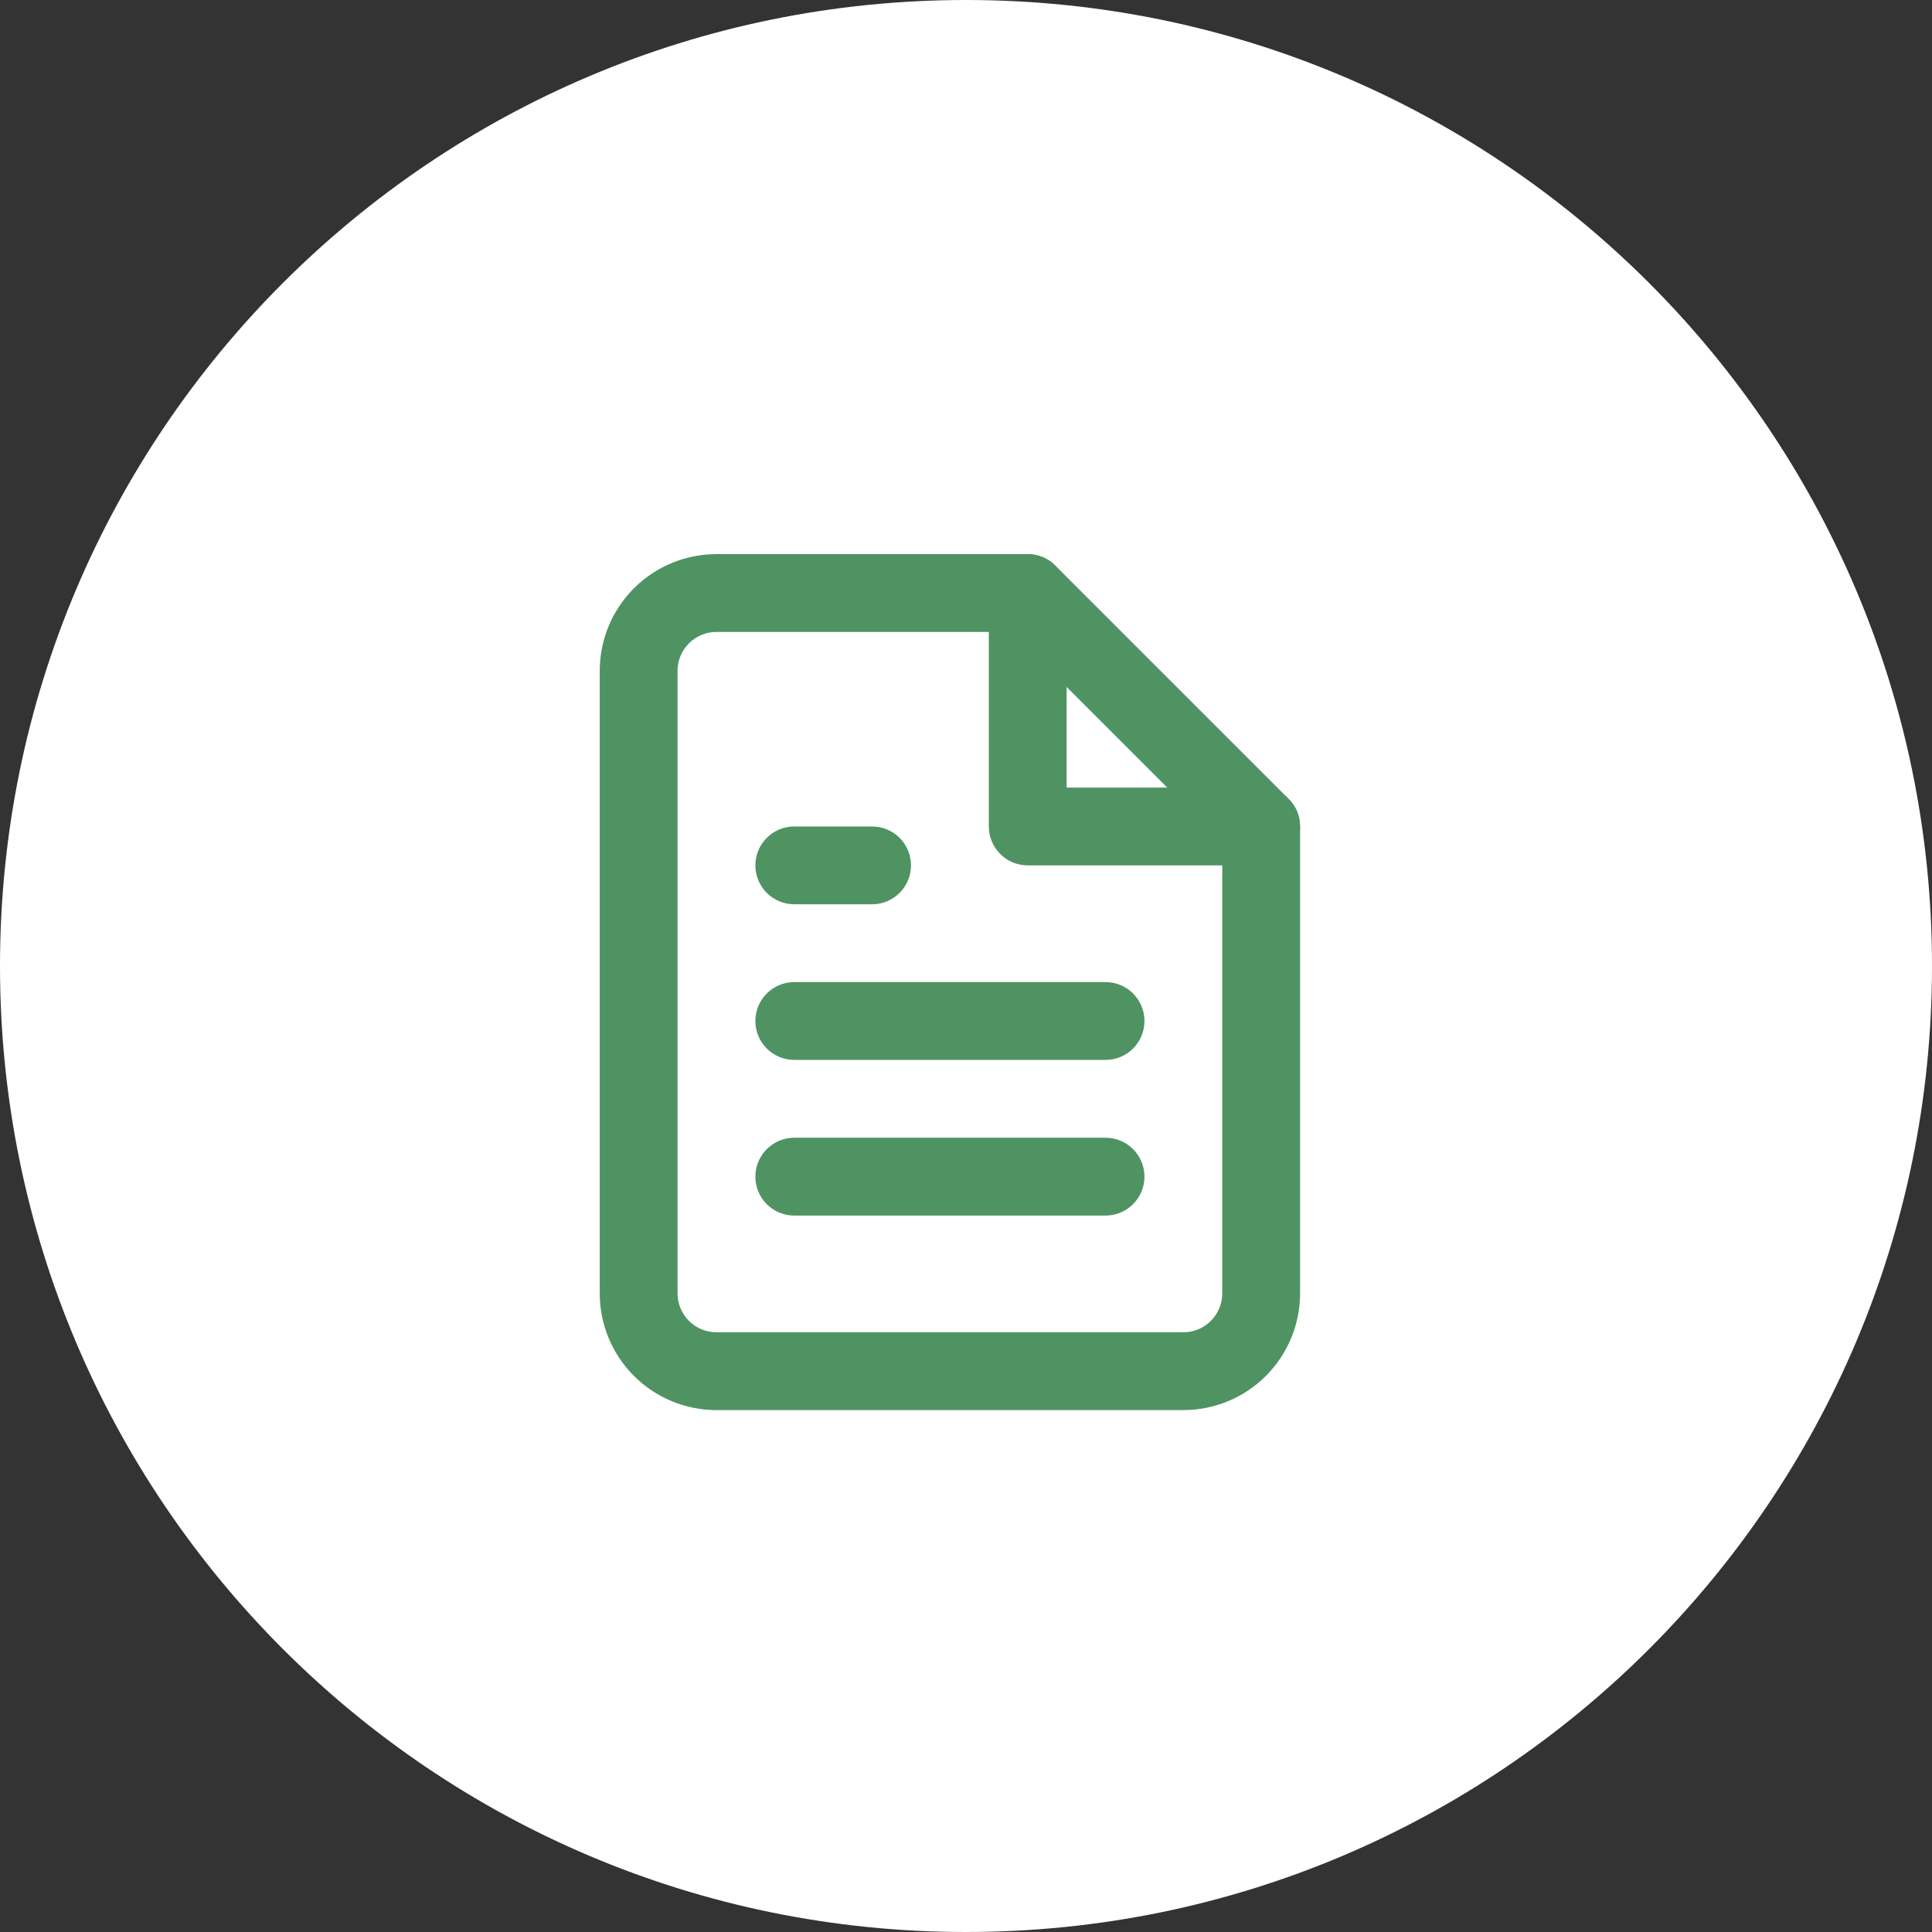
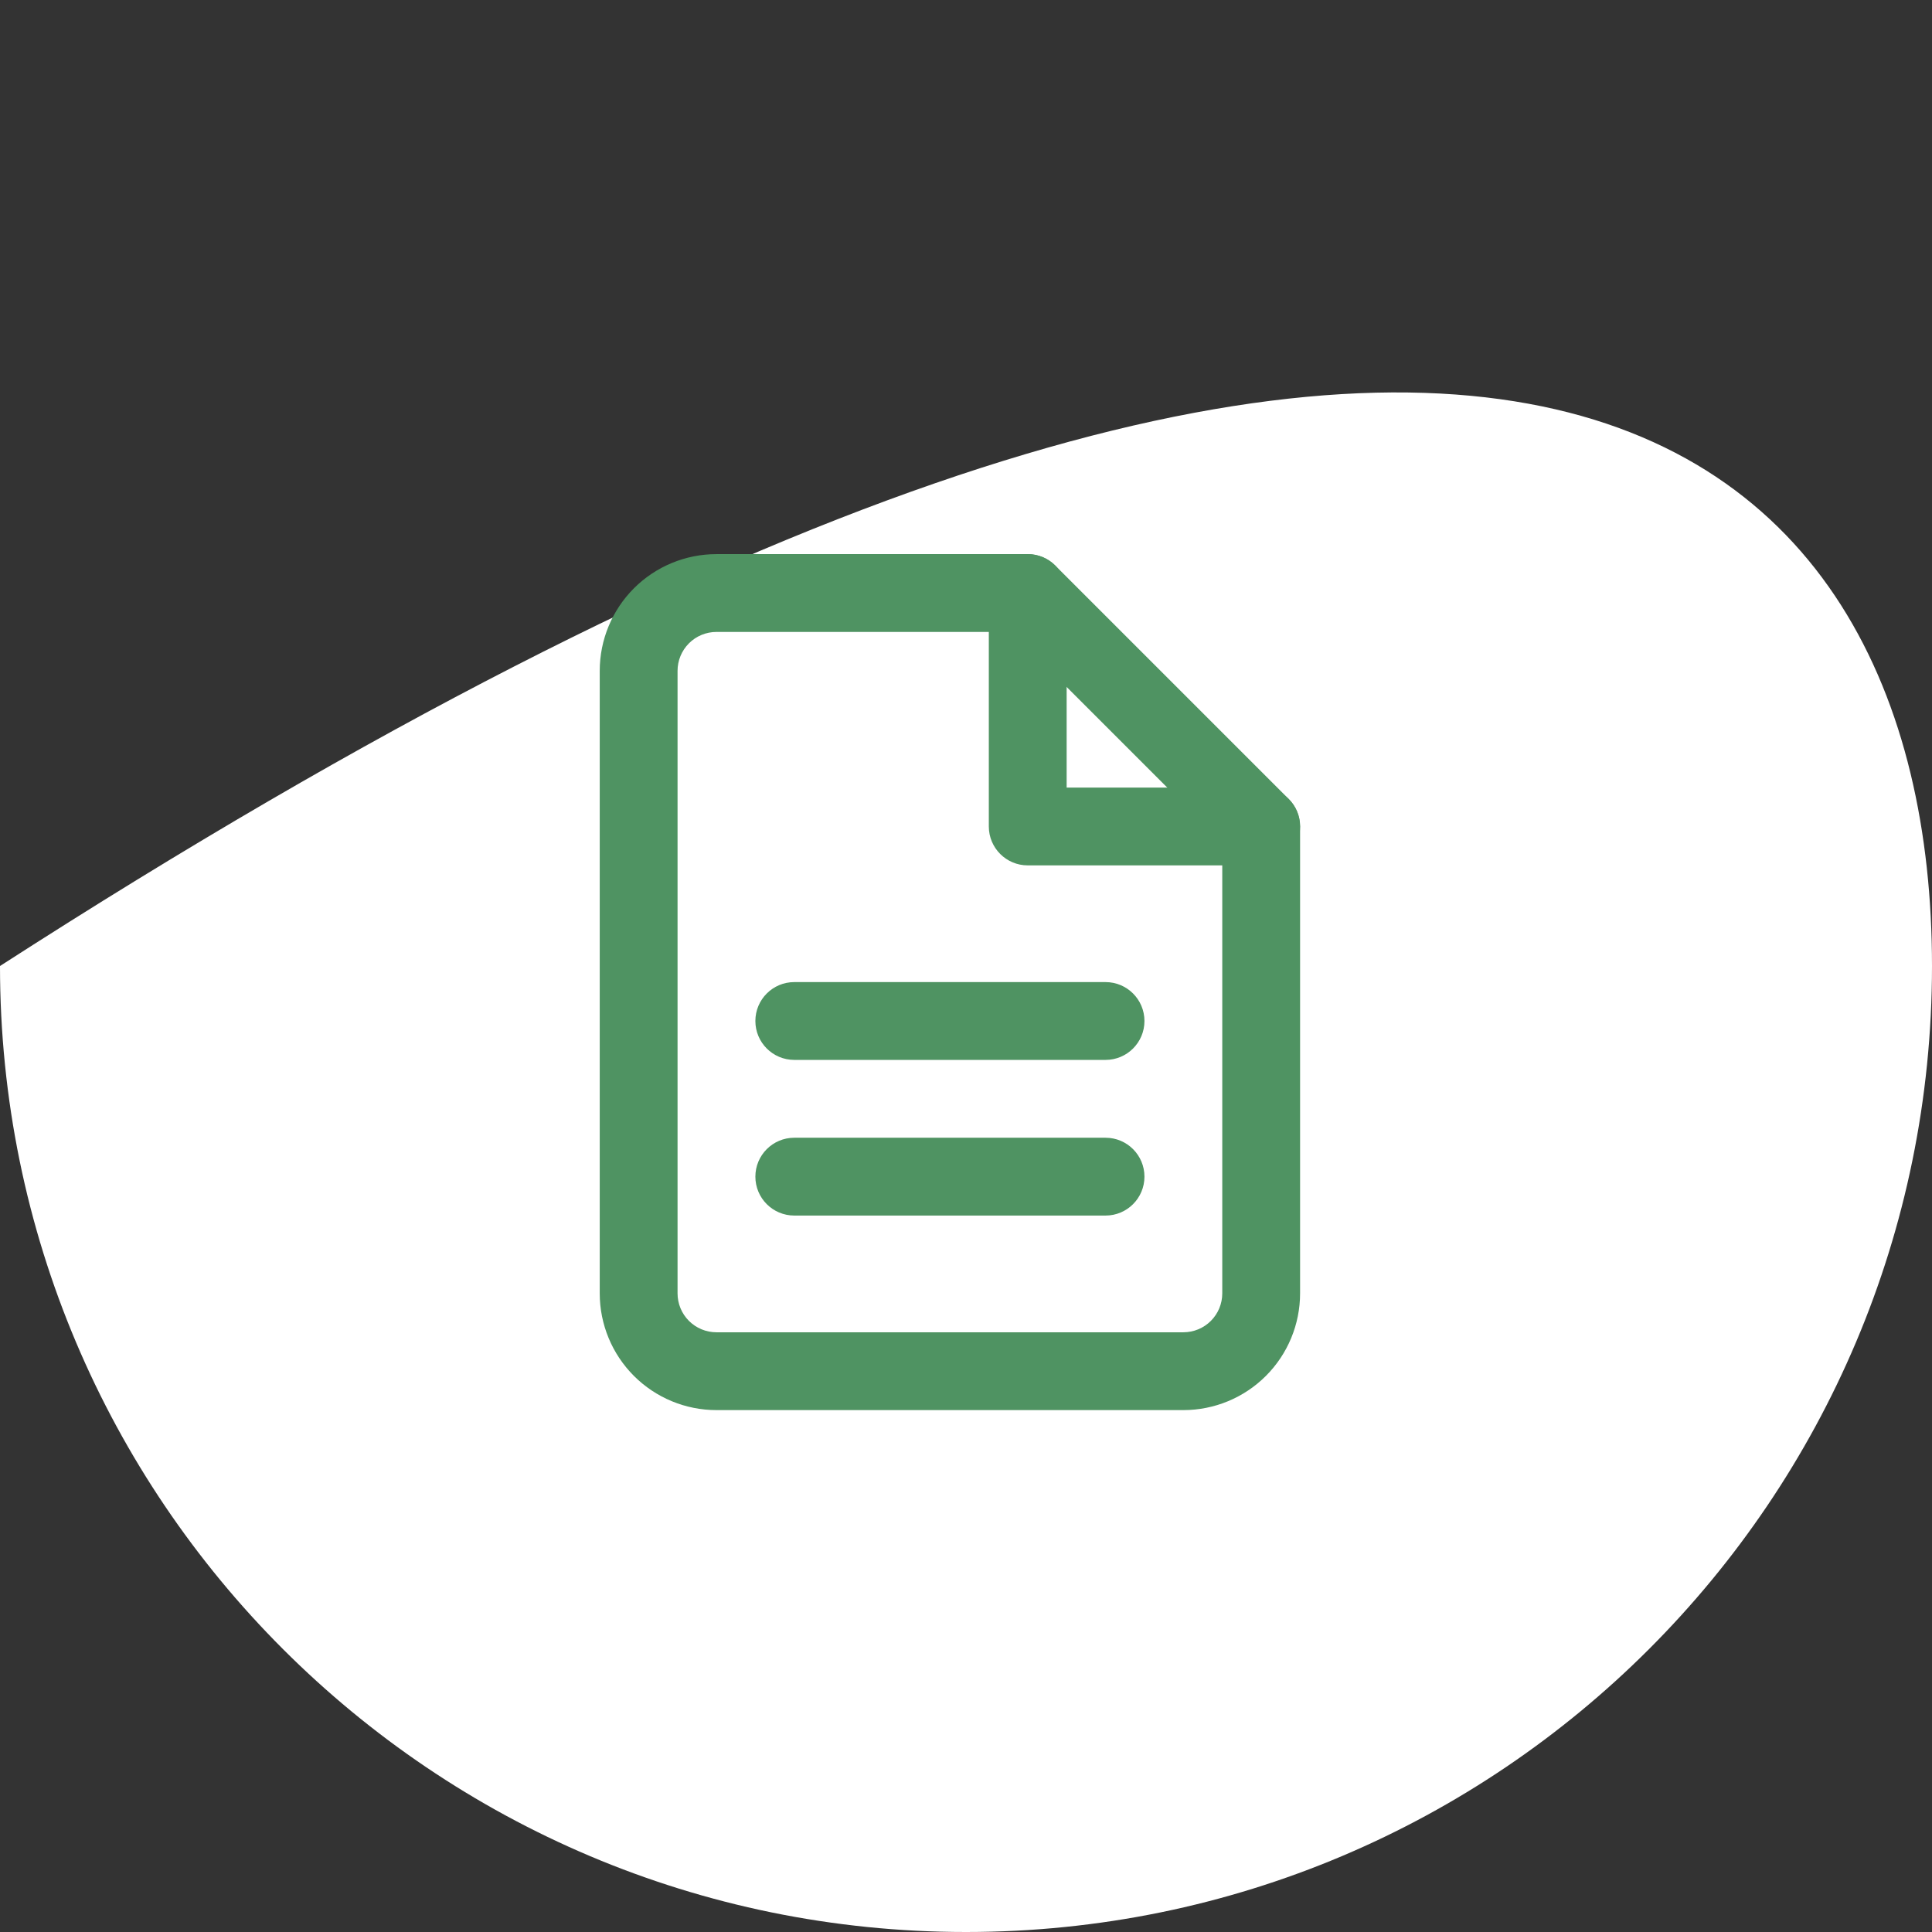
<svg xmlns="http://www.w3.org/2000/svg" width="240" height="240" viewBox="0 0 240 240" fill="none">
  <rect x="0" y="0" width="240" height="240" fill="#333333" stroke="none" />
-   <path d="M0 120C0 53.726 53.726 0 120 0C186.274 0 240 53.726 240 120C240 186.274 186.274 240 120 240C53.726 240 0 186.274 0 120Z" fill="white" />
+   <path d="M0 120C186.274 0 240 53.726 240 120C240 186.274 186.274 240 120 240C53.726 240 0 186.274 0 120Z" fill="white" />
  <path fill-rule="evenodd" clip-rule="evenodd" d="M78.748 73.081C81.467 70.362 85.155 68.835 89.001 68.835H127.668C128.95 68.835 130.179 69.344 131.085 70.25L160.085 99.25C160.992 100.157 161.501 101.386 161.501 102.668V160.668C161.501 164.513 159.973 168.202 157.254 170.921C154.535 173.64 150.847 175.168 147.001 175.168H89.001C85.155 175.168 81.467 173.64 78.748 170.921C76.029 168.202 74.501 164.513 74.501 160.668V83.335C74.501 79.489 76.029 75.801 78.748 73.081ZM89.001 78.501C87.719 78.501 86.49 79.01 85.583 79.917C84.677 80.823 84.168 82.053 84.168 83.335V160.668C84.168 161.95 84.677 163.179 85.583 164.085C86.49 164.992 87.719 165.501 89.001 165.501H147.001C148.283 165.501 149.512 164.992 150.419 164.085C151.325 163.179 151.834 161.95 151.834 160.668V104.67L125.666 78.501H89.001Z" fill="#4F9362" />
  <path fill-rule="evenodd" clip-rule="evenodd" d="M127.668 68.835C130.338 68.835 132.502 70.998 132.502 73.668V97.835H156.668C159.338 97.835 161.502 99.998 161.502 102.668C161.502 105.337 159.338 107.501 156.668 107.501H127.668C124.999 107.501 122.835 105.337 122.835 102.668V73.668C122.835 70.998 124.999 68.835 127.668 68.835Z" fill="#4F9362" />
  <path fill-rule="evenodd" clip-rule="evenodd" d="M93.835 126.832C93.835 124.162 95.999 121.999 98.668 121.999H137.335C140.004 121.999 142.168 124.162 142.168 126.832C142.168 129.501 140.004 131.665 137.335 131.665H98.668C95.999 131.665 93.835 129.501 93.835 126.832Z" fill="#4F9362" />
  <path fill-rule="evenodd" clip-rule="evenodd" d="M93.835 146.168C93.835 143.498 95.999 141.334 98.668 141.334H137.335C140.004 141.334 142.168 143.498 142.168 146.168C142.168 148.837 140.004 151.001 137.335 151.001H98.668C95.999 151.001 93.835 148.837 93.835 146.168Z" fill="#4F9362" />
-   <path fill-rule="evenodd" clip-rule="evenodd" d="M93.835 107.5C93.835 104.83 95.999 102.667 98.668 102.667H108.335C111.004 102.667 113.168 104.83 113.168 107.5C113.168 110.169 111.004 112.333 108.335 112.333H98.668C95.999 112.333 93.835 110.169 93.835 107.5Z" fill="#4F9362" />
</svg>